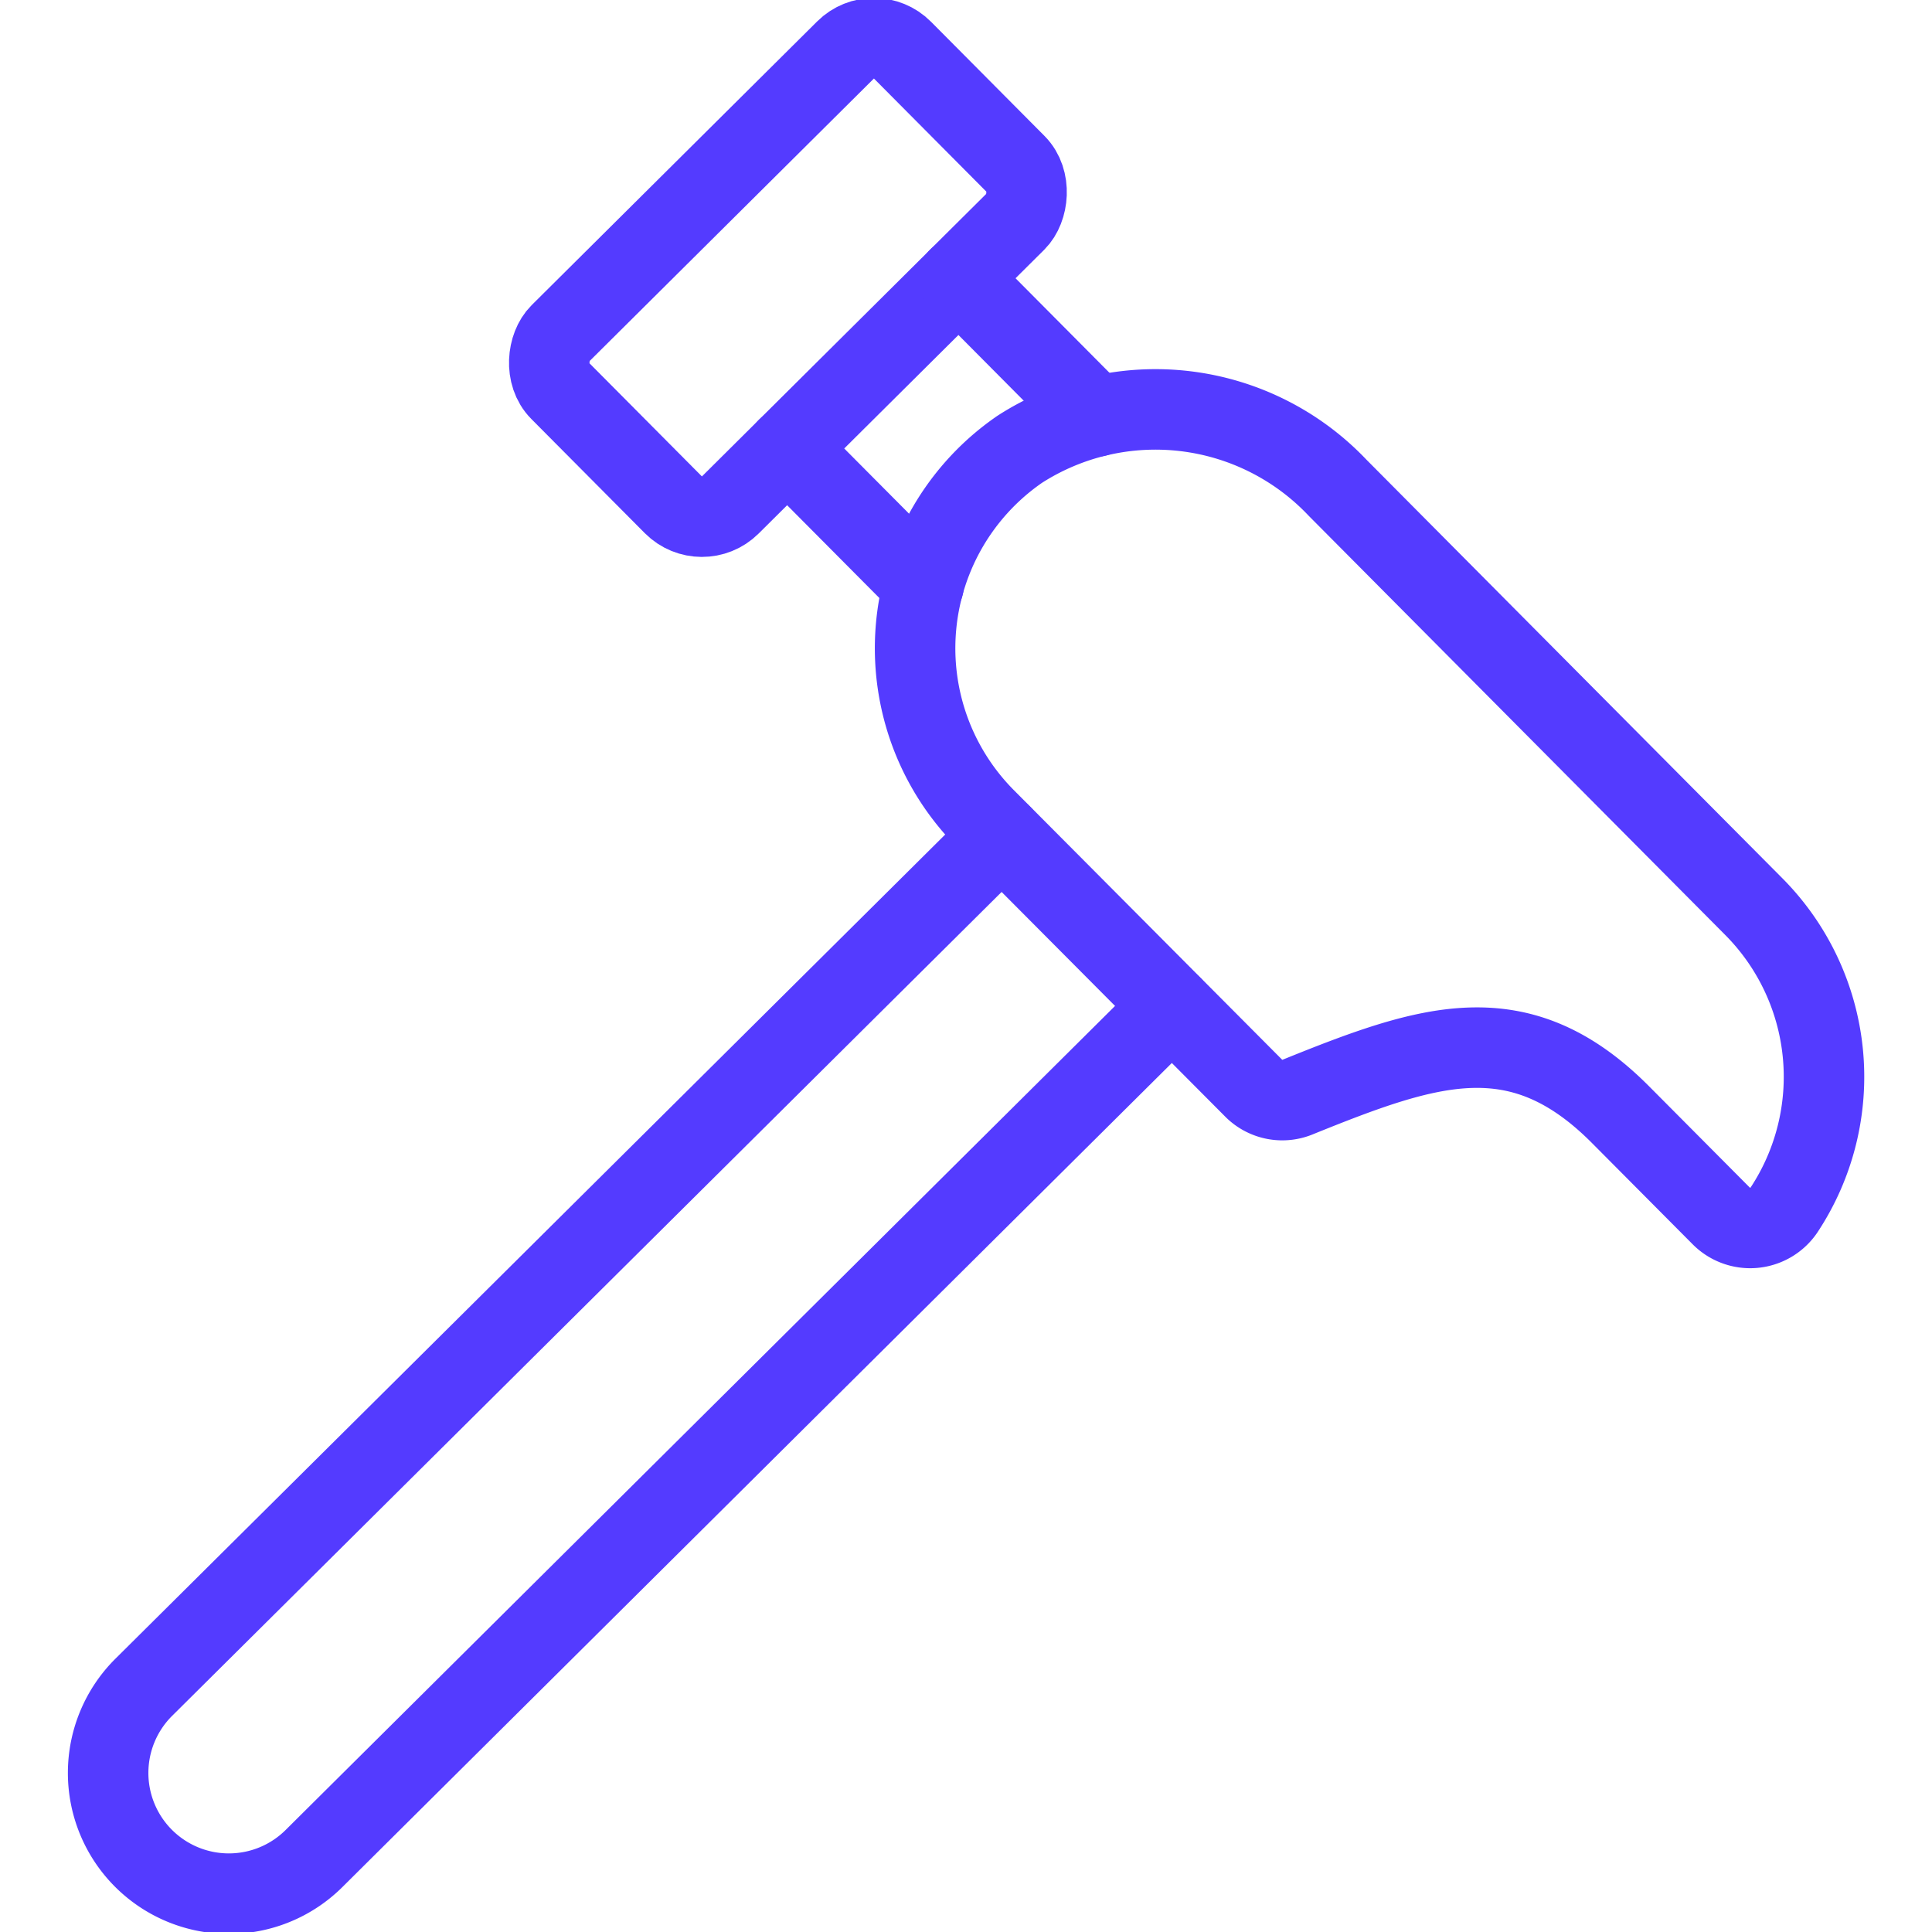
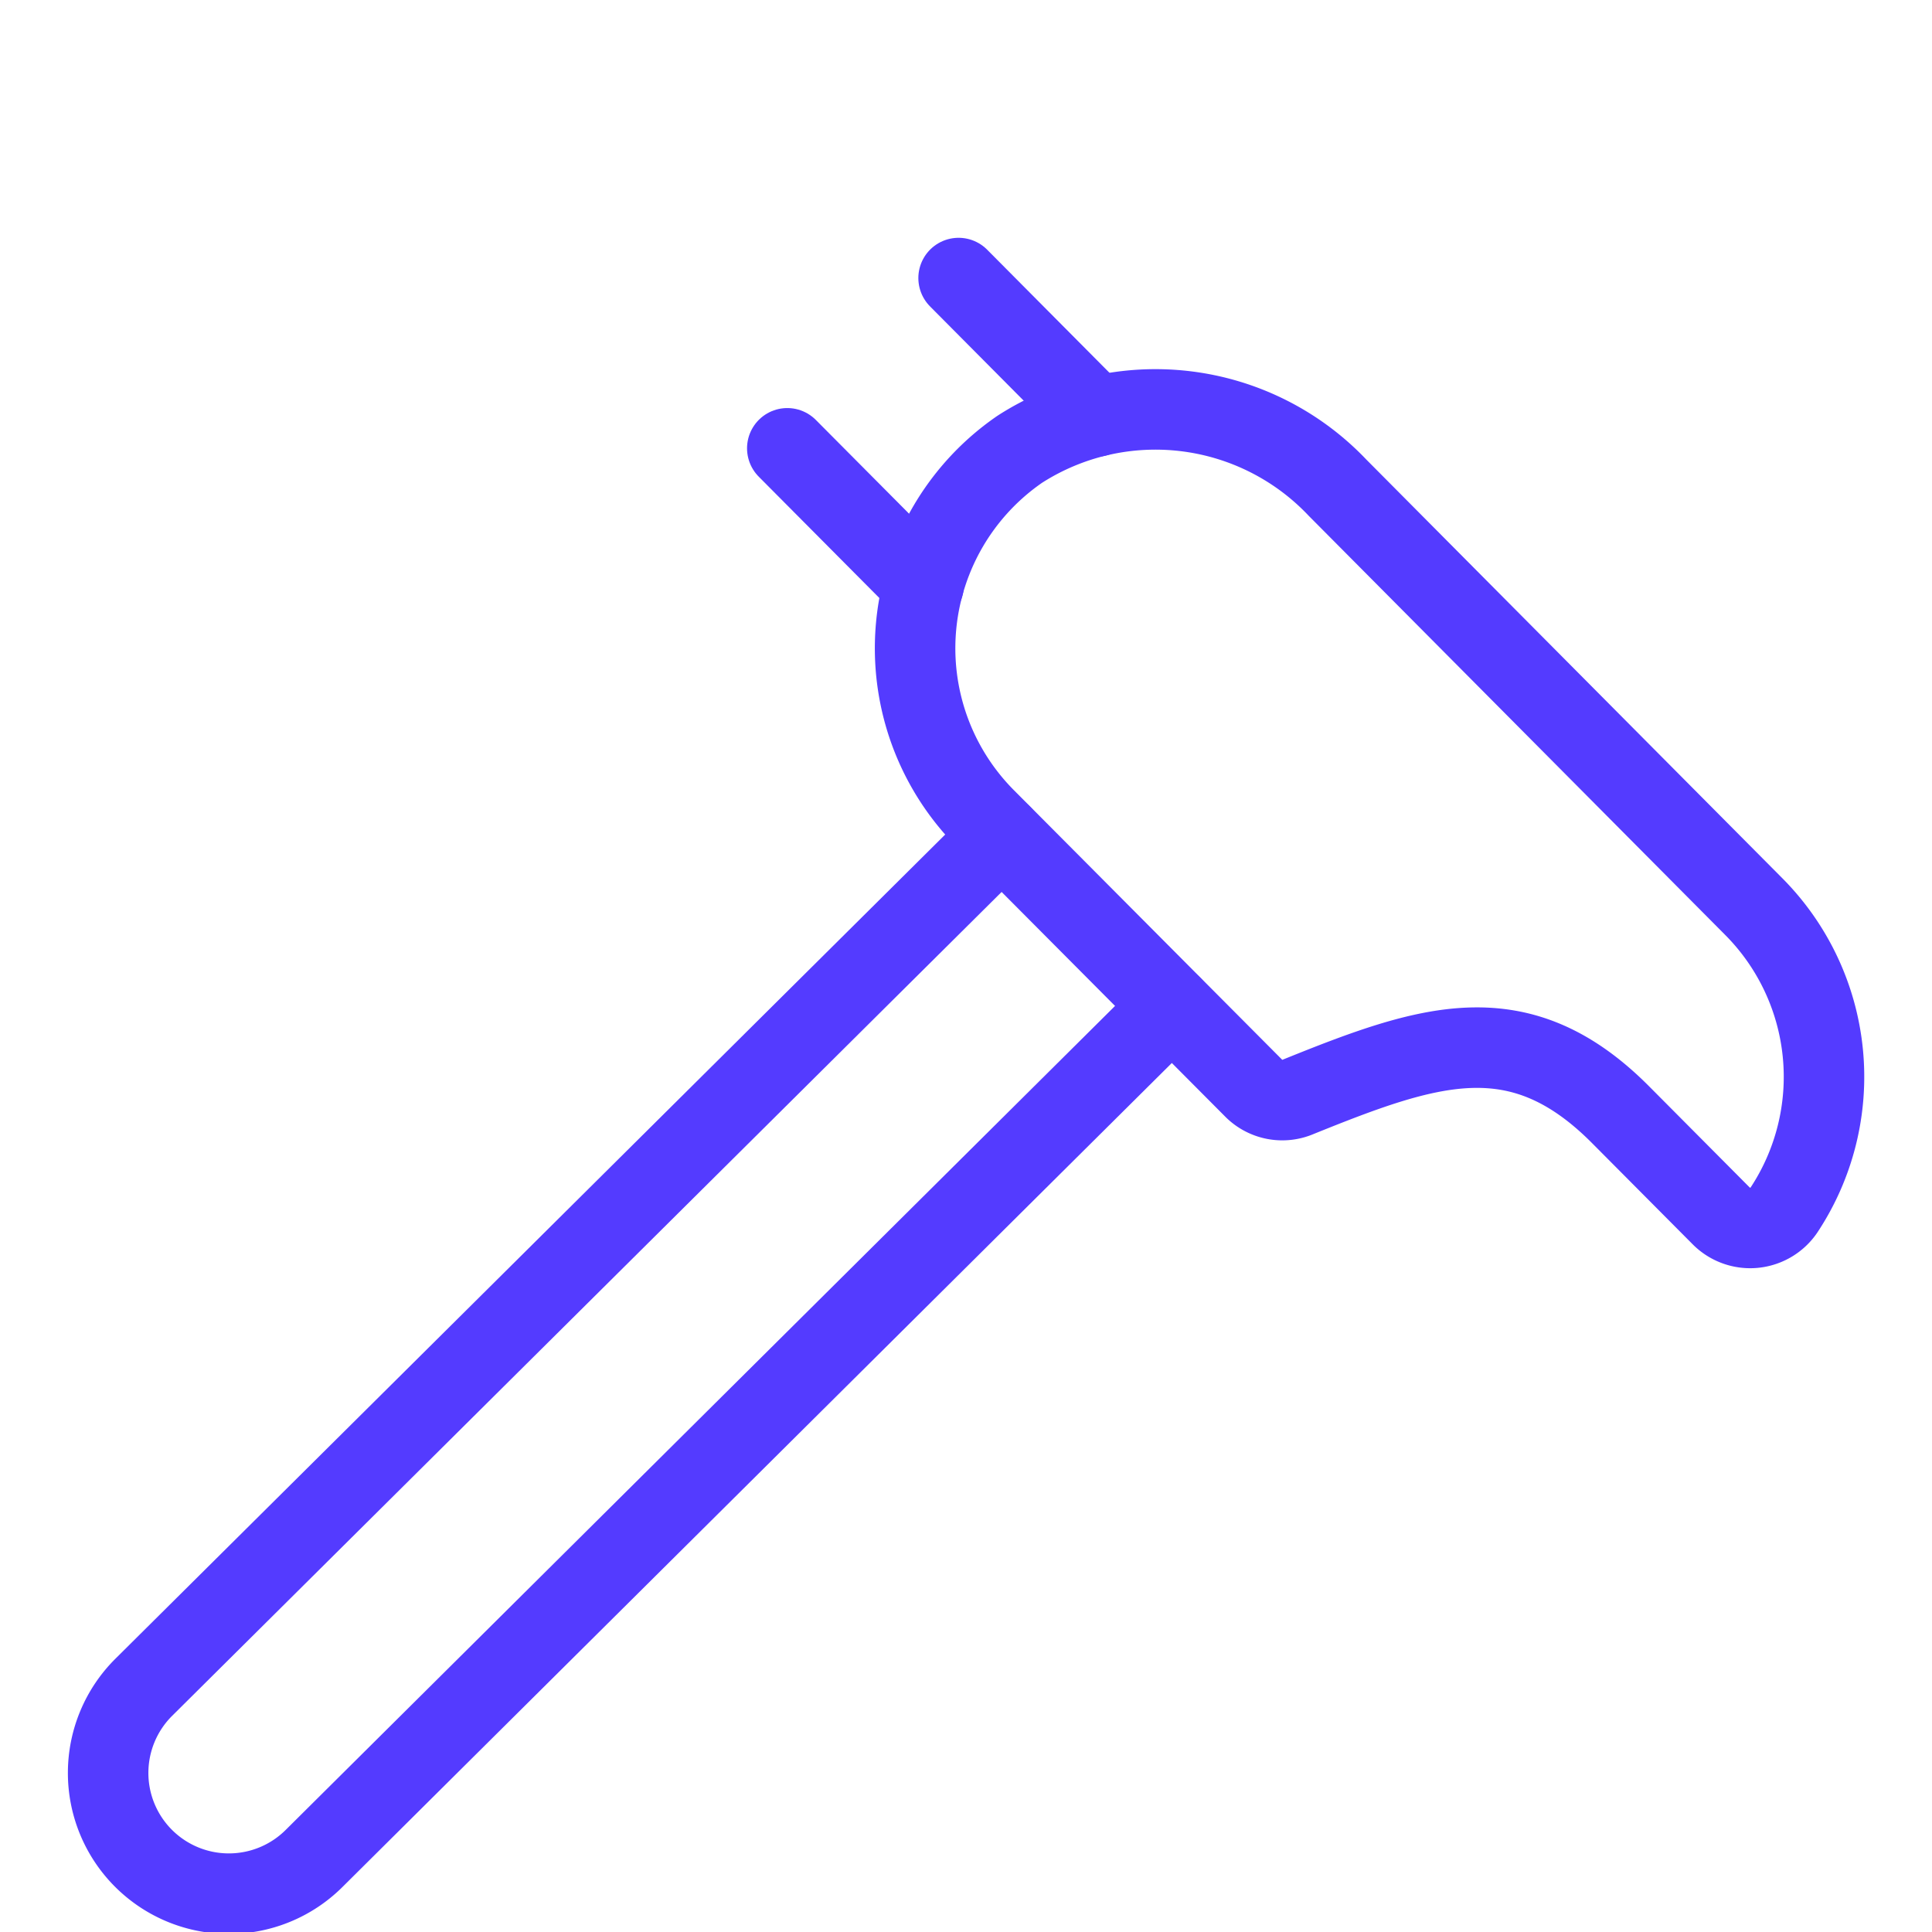
<svg xmlns="http://www.w3.org/2000/svg" viewBox="0 0 48 48">
  <g transform="matrix(2,0,0,2,0,0)">
    <defs>
      <style>.a{fill:none;stroke:#543bff;stroke-linecap:round;stroke-linejoin:round;}</style>
    </defs>
    <title>tools-hammer-3</title>
-     <rect class="a" x="8.287" y="0.447" width="3" height="6" rx="0.5" ry="0.5" transform="translate(5.334 -5.925) rotate(45.179)" />
    <line class="a" x1="11.908" y1="3.454" x2="13.617" y2="5.174" />
    <line class="a" x1="11.473" y1="7.272" x2="9.78" y2="5.569" />
    <path class="a" d="M14.557,12.5,3.9,23.088a1.5,1.5,0,0,1-2.121-.007h0a1.5,1.5,0,0,1,.007-2.121L12.443,10.375" />
    <path class="a" d="M21.783,11.259l-5.167-5.2a3.116,3.116,0,0,0-3.948-.478,3,3,0,0,0-.427,4.588l3.34,3.356a.5.5,0,0,0,.546.1c1.626-.657,2.744-1.041,4,.218l1.256,1.263a.507.507,0,0,0,.777-.073A3,3,0,0,0,21.783,11.259Z" />
  </g>
</svg>